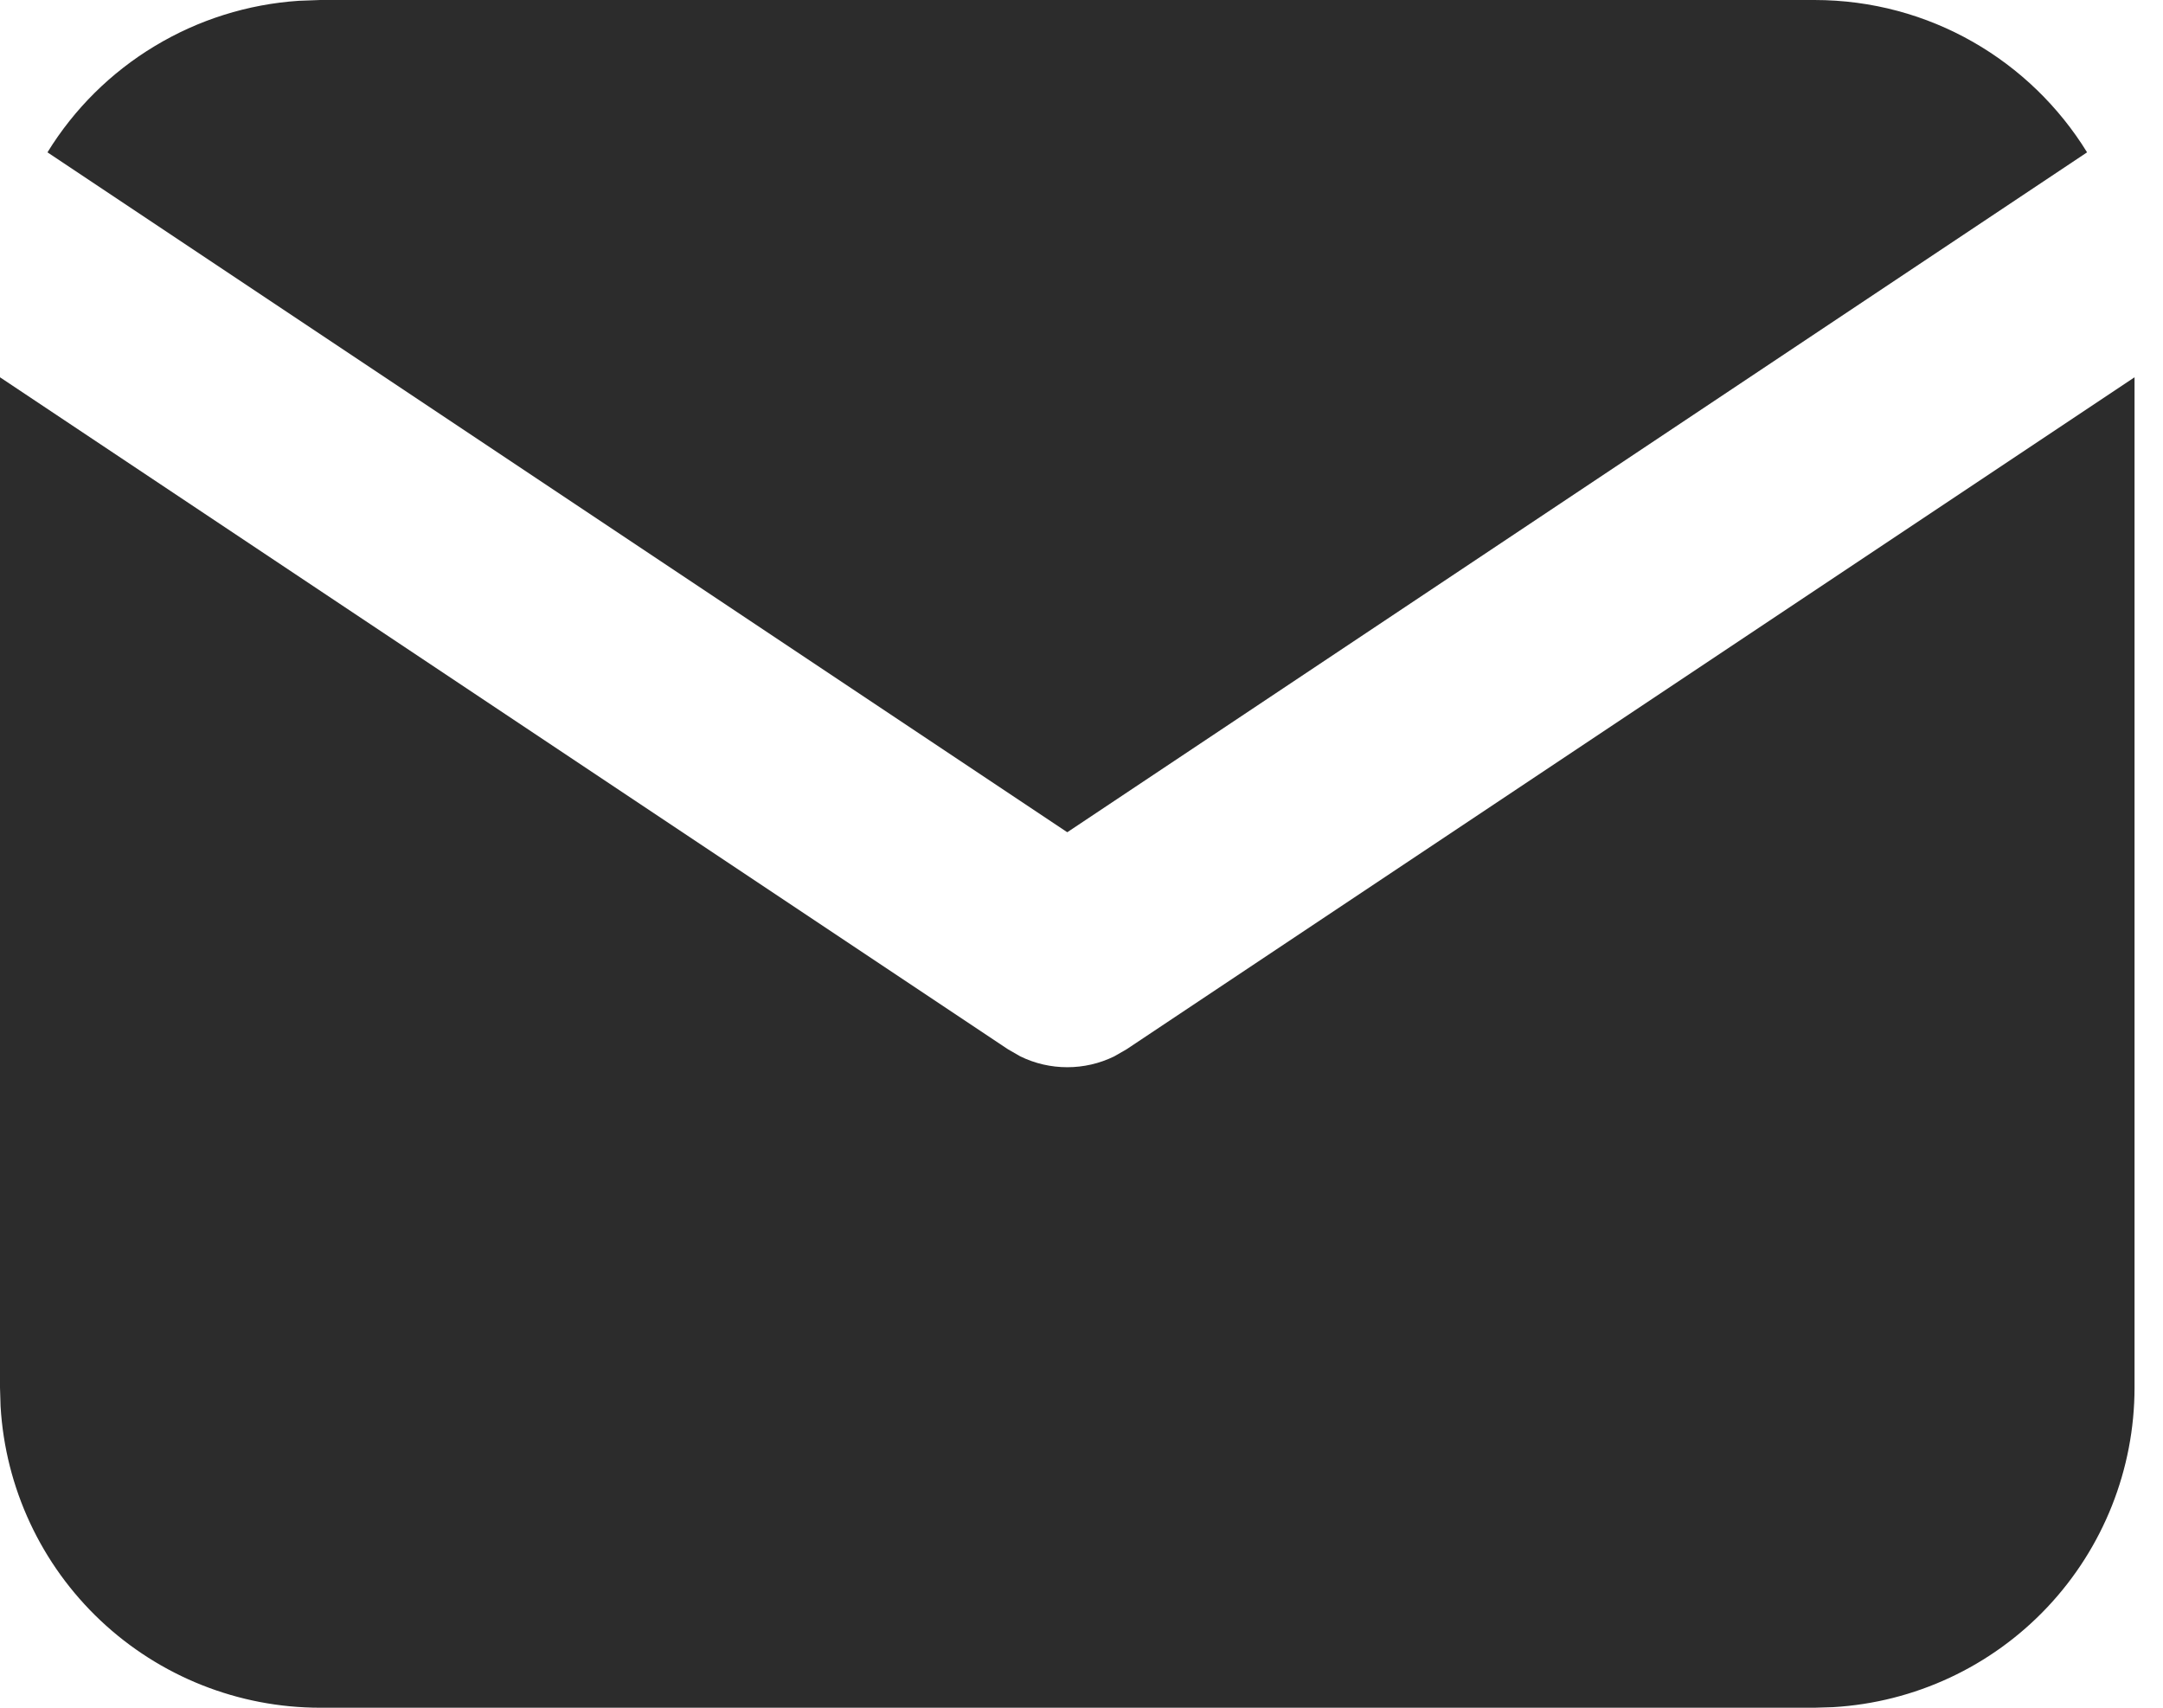
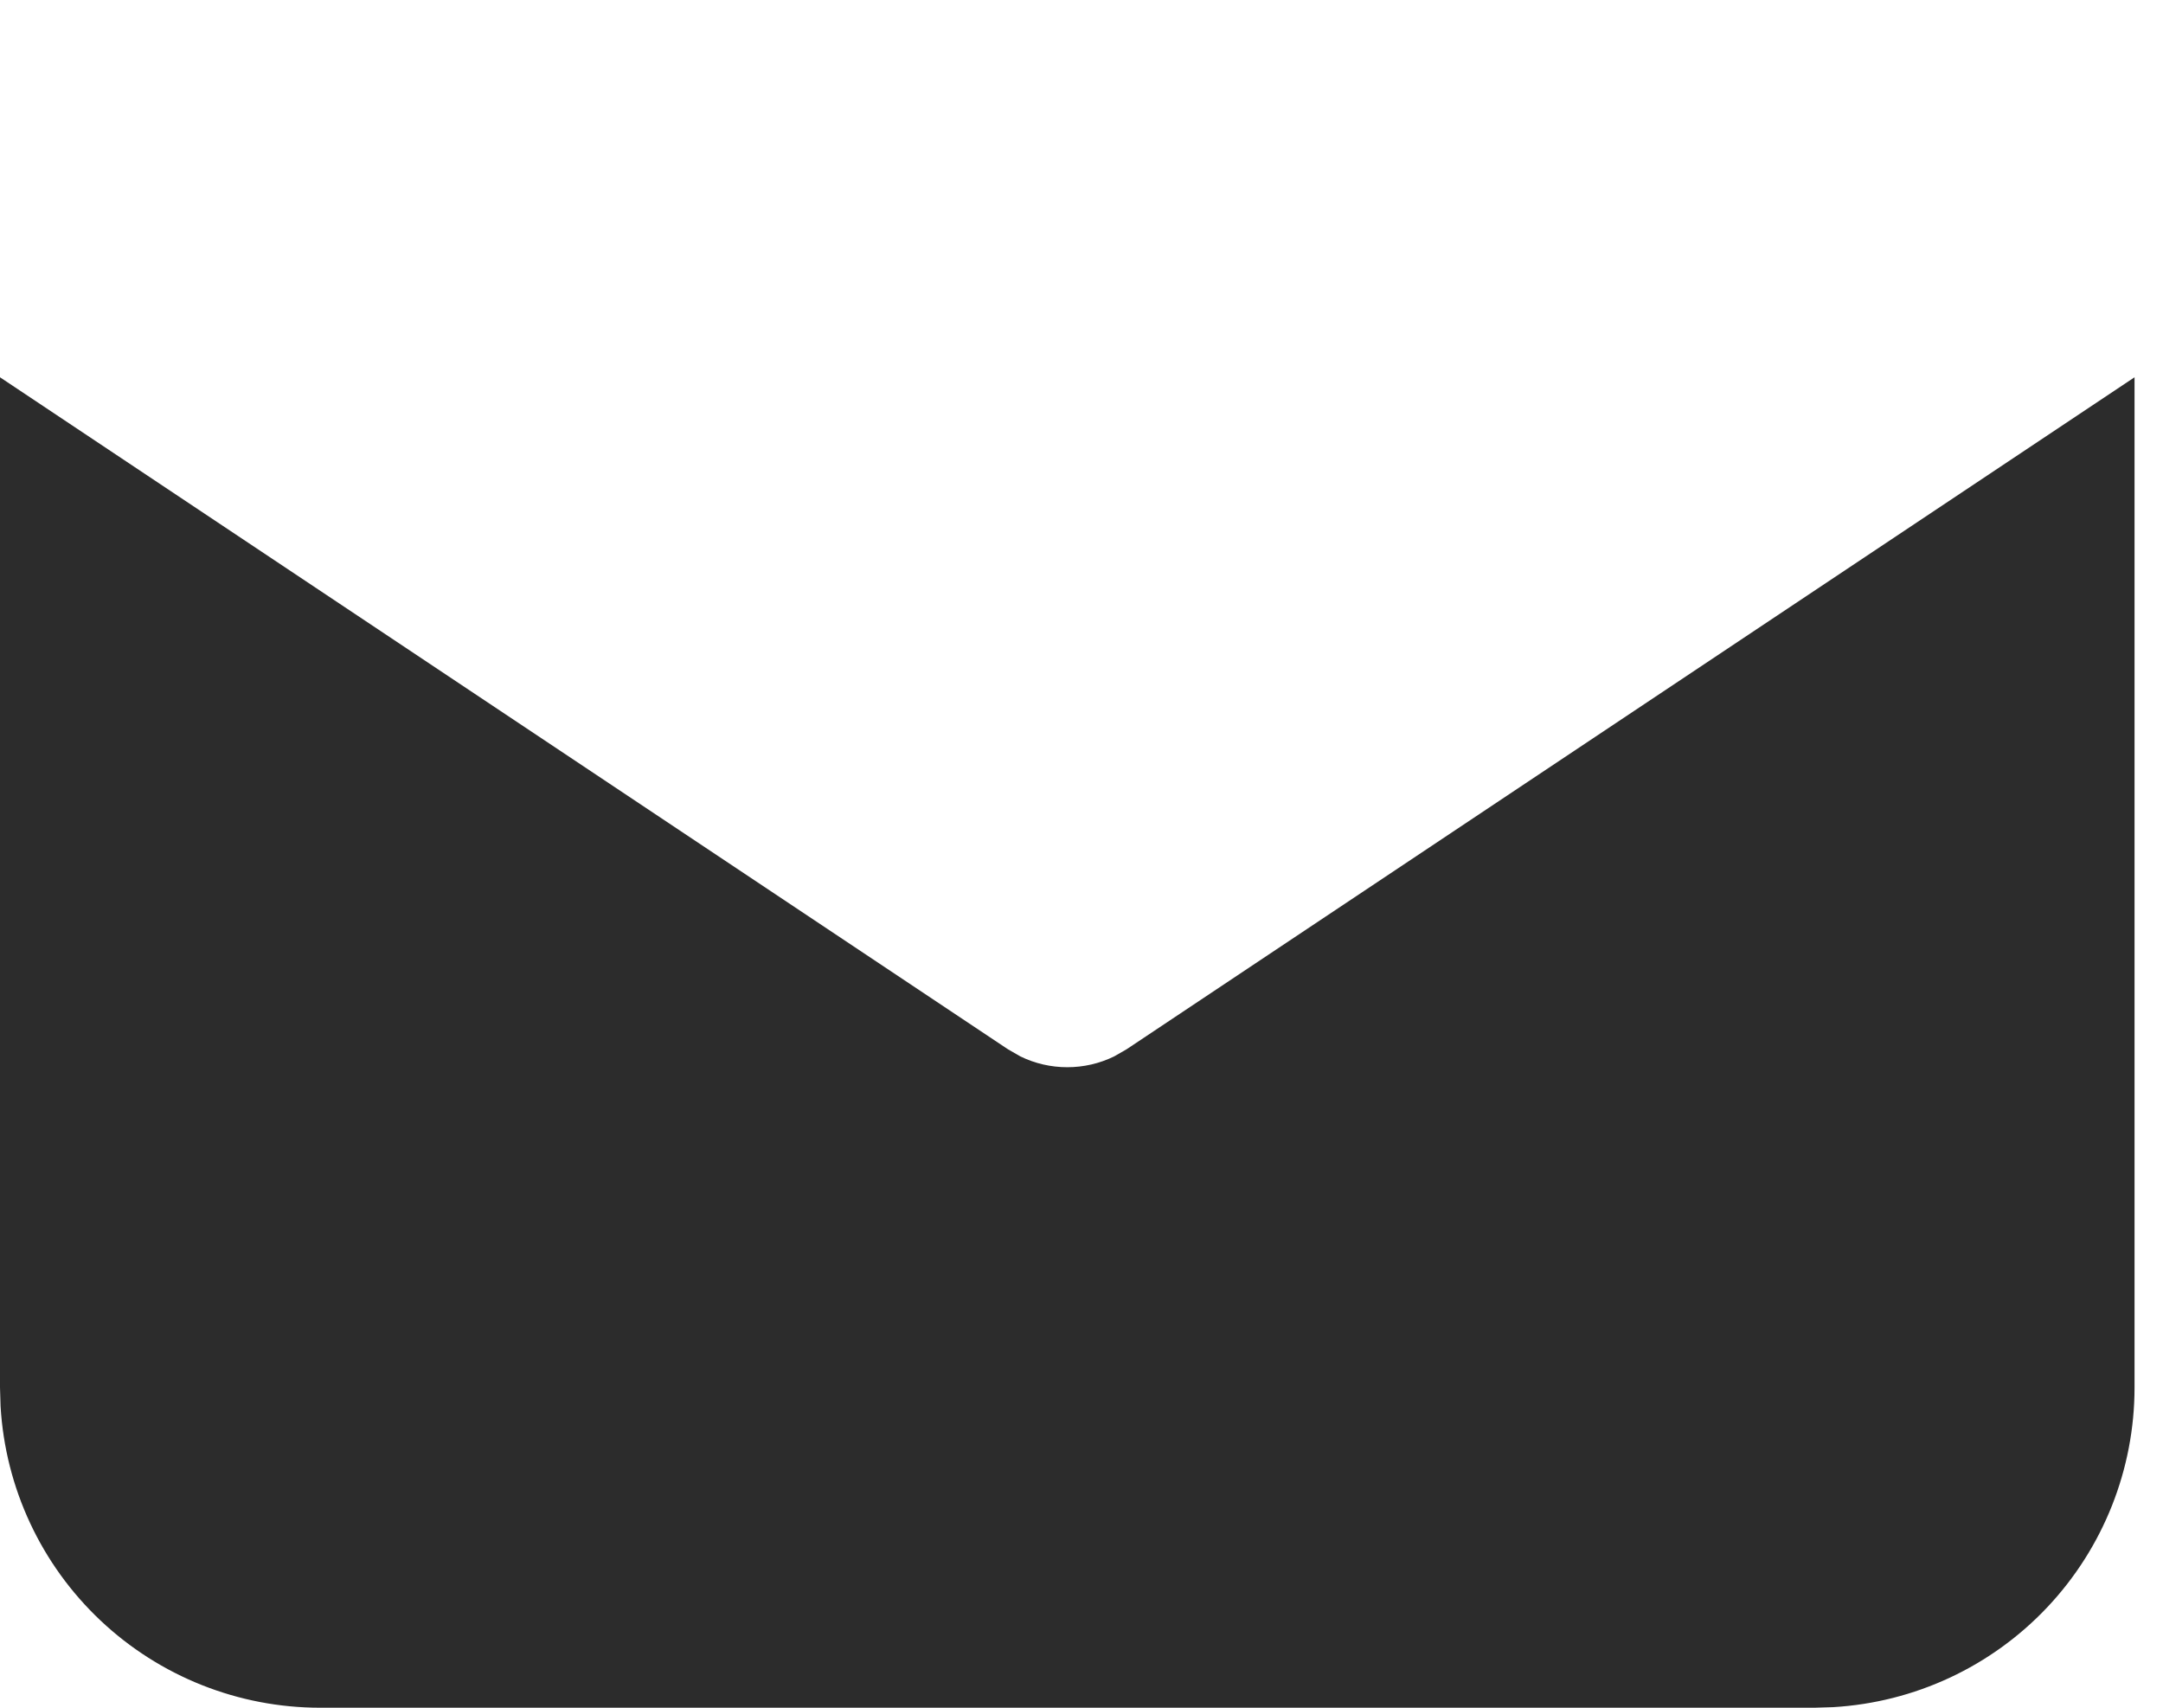
<svg xmlns="http://www.w3.org/2000/svg" width="19" height="15" viewBox="0 0 19 15" fill="none">
  <path d="M18.75 3.314V12.187C18.75 12.905 18.476 13.595 17.984 14.117C17.492 14.639 16.819 14.953 16.102 14.995L15.938 15H2.812C2.095 15 1.405 14.726 0.883 14.234C0.361 13.742 0.047 13.069 0.005 12.352L0 12.187V3.314L8.855 9.217L8.963 9.279C9.092 9.342 9.232 9.374 9.375 9.374C9.518 9.374 9.658 9.342 9.787 9.279L9.895 9.217L18.75 3.314Z" fill="#2C2C2C" />
-   <path d="M15.938 0C16.95 0 17.838 0.534 18.333 1.338L9.375 7.31L0.417 1.338C0.652 0.956 0.975 0.636 1.359 0.405C1.743 0.173 2.177 0.037 2.624 0.007L2.813 0H15.938Z" fill="#2C2C2C" />
</svg>